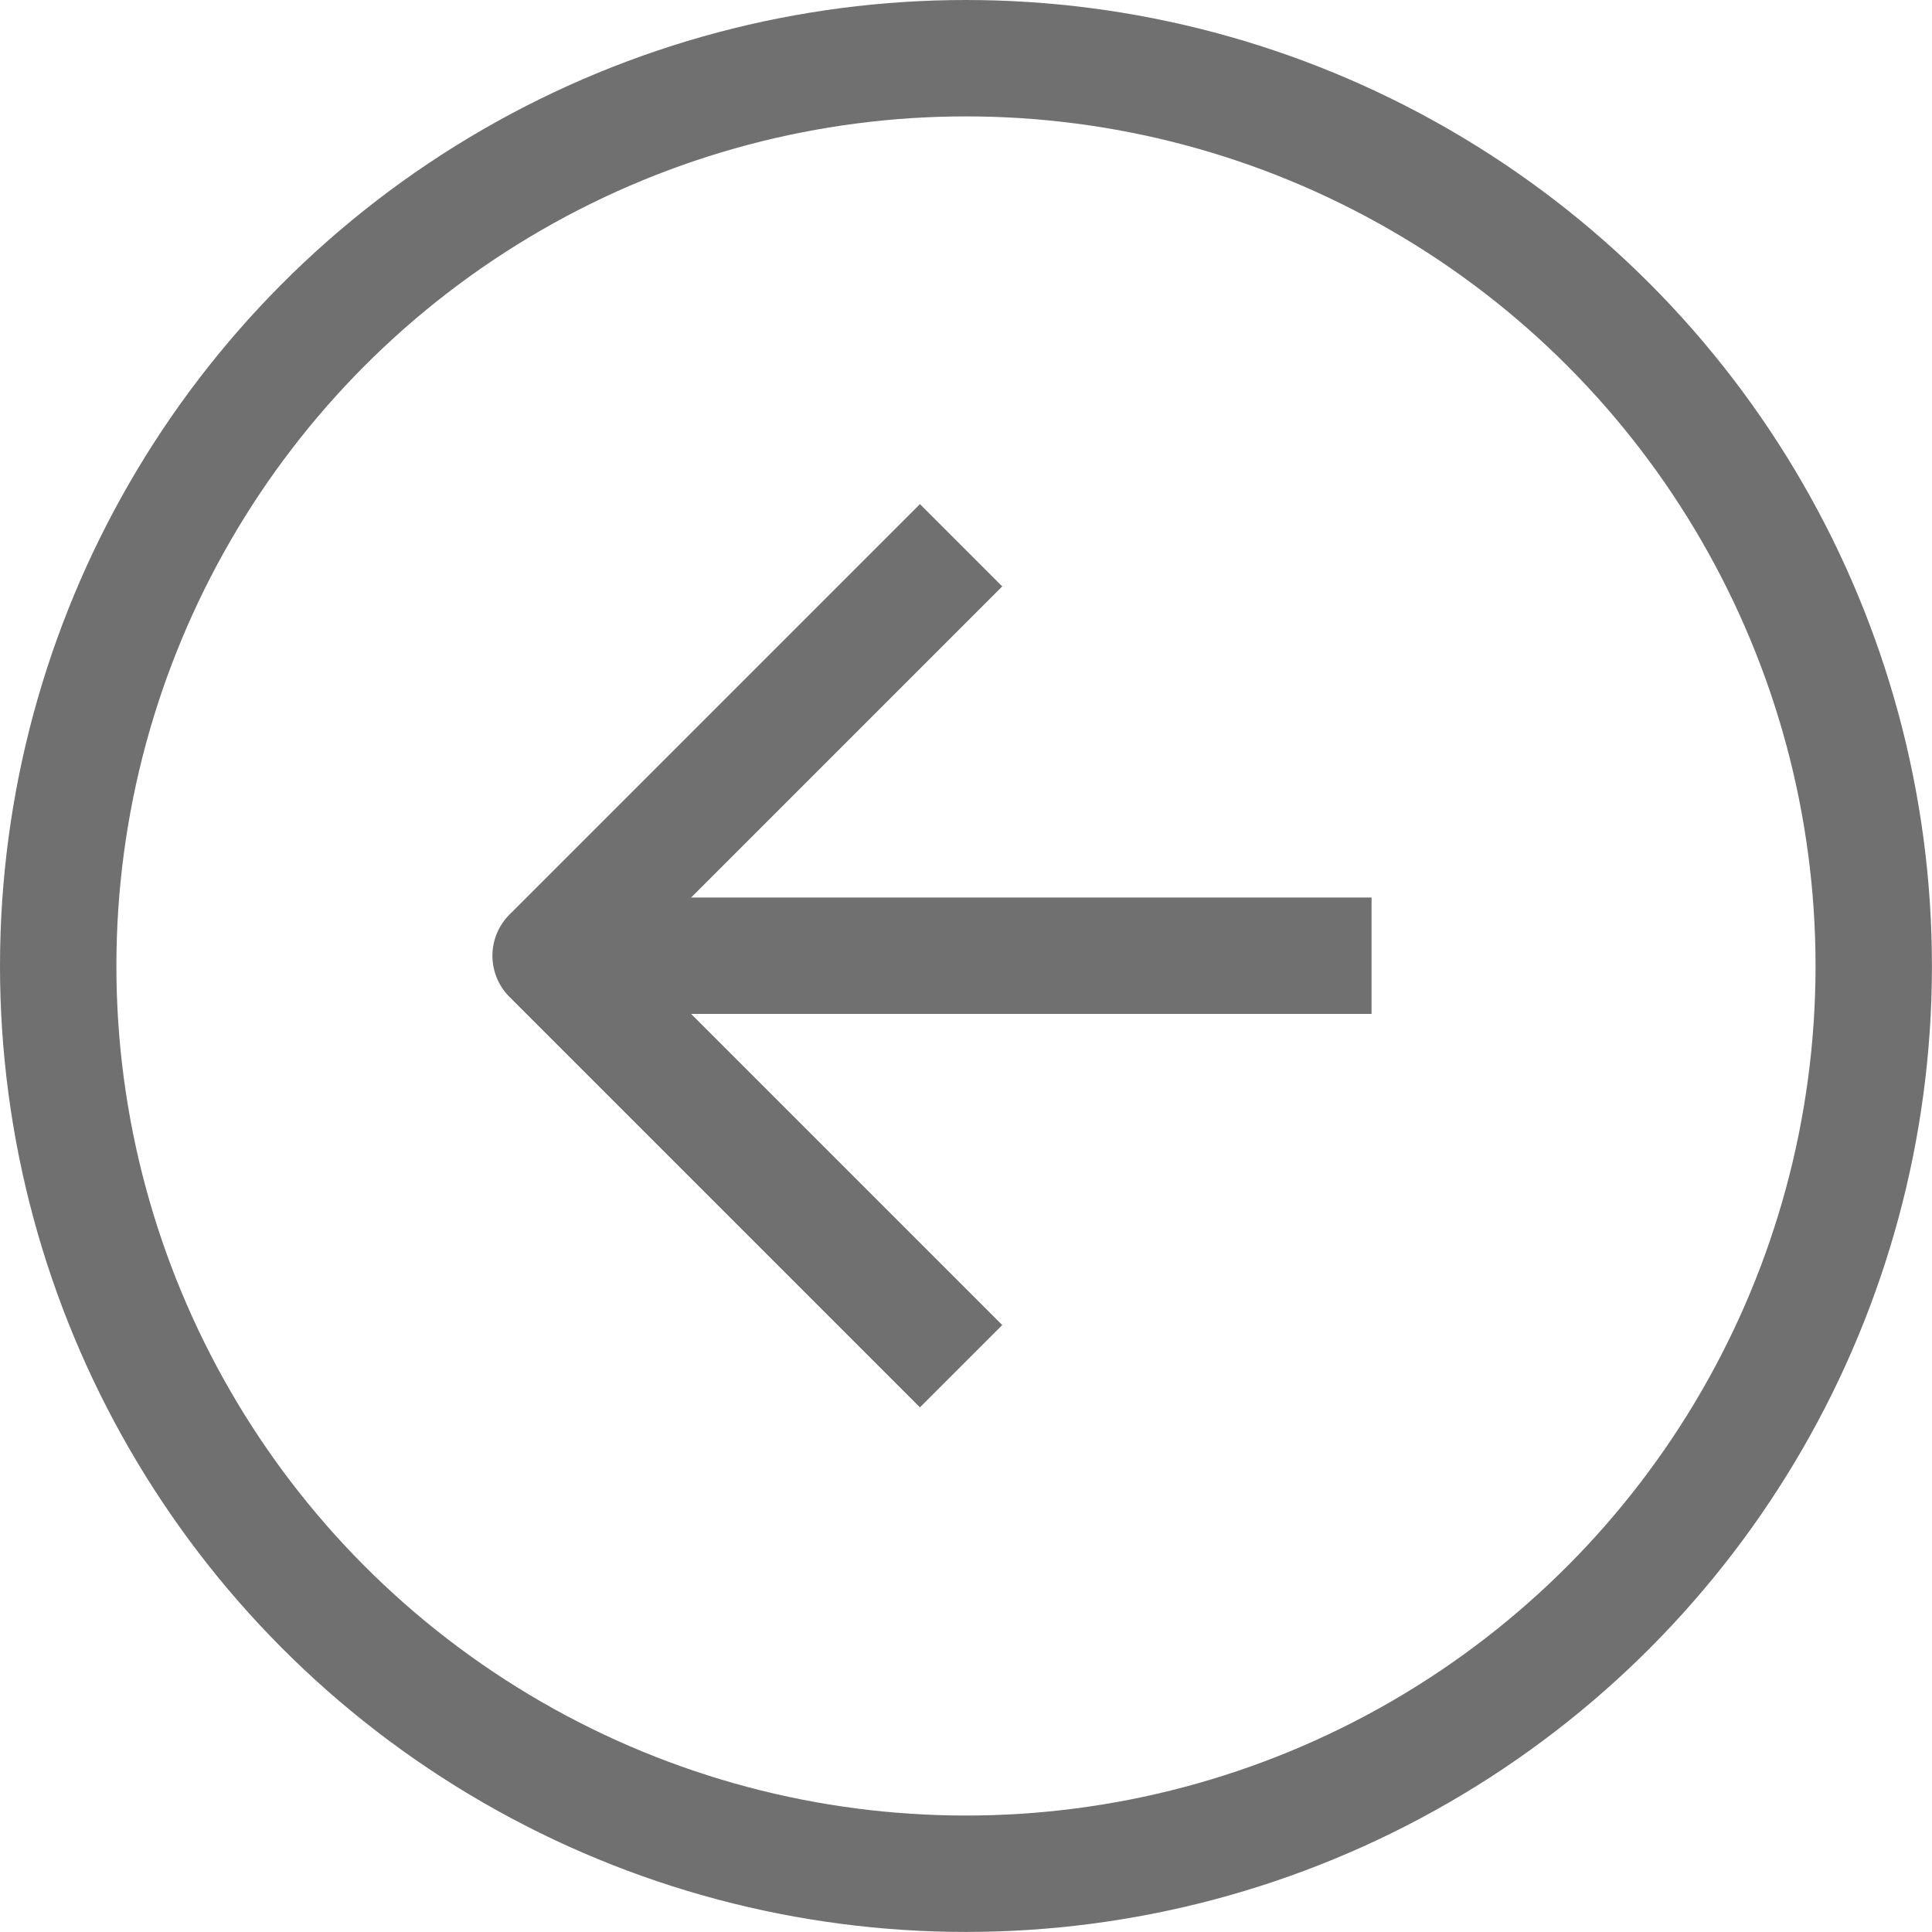
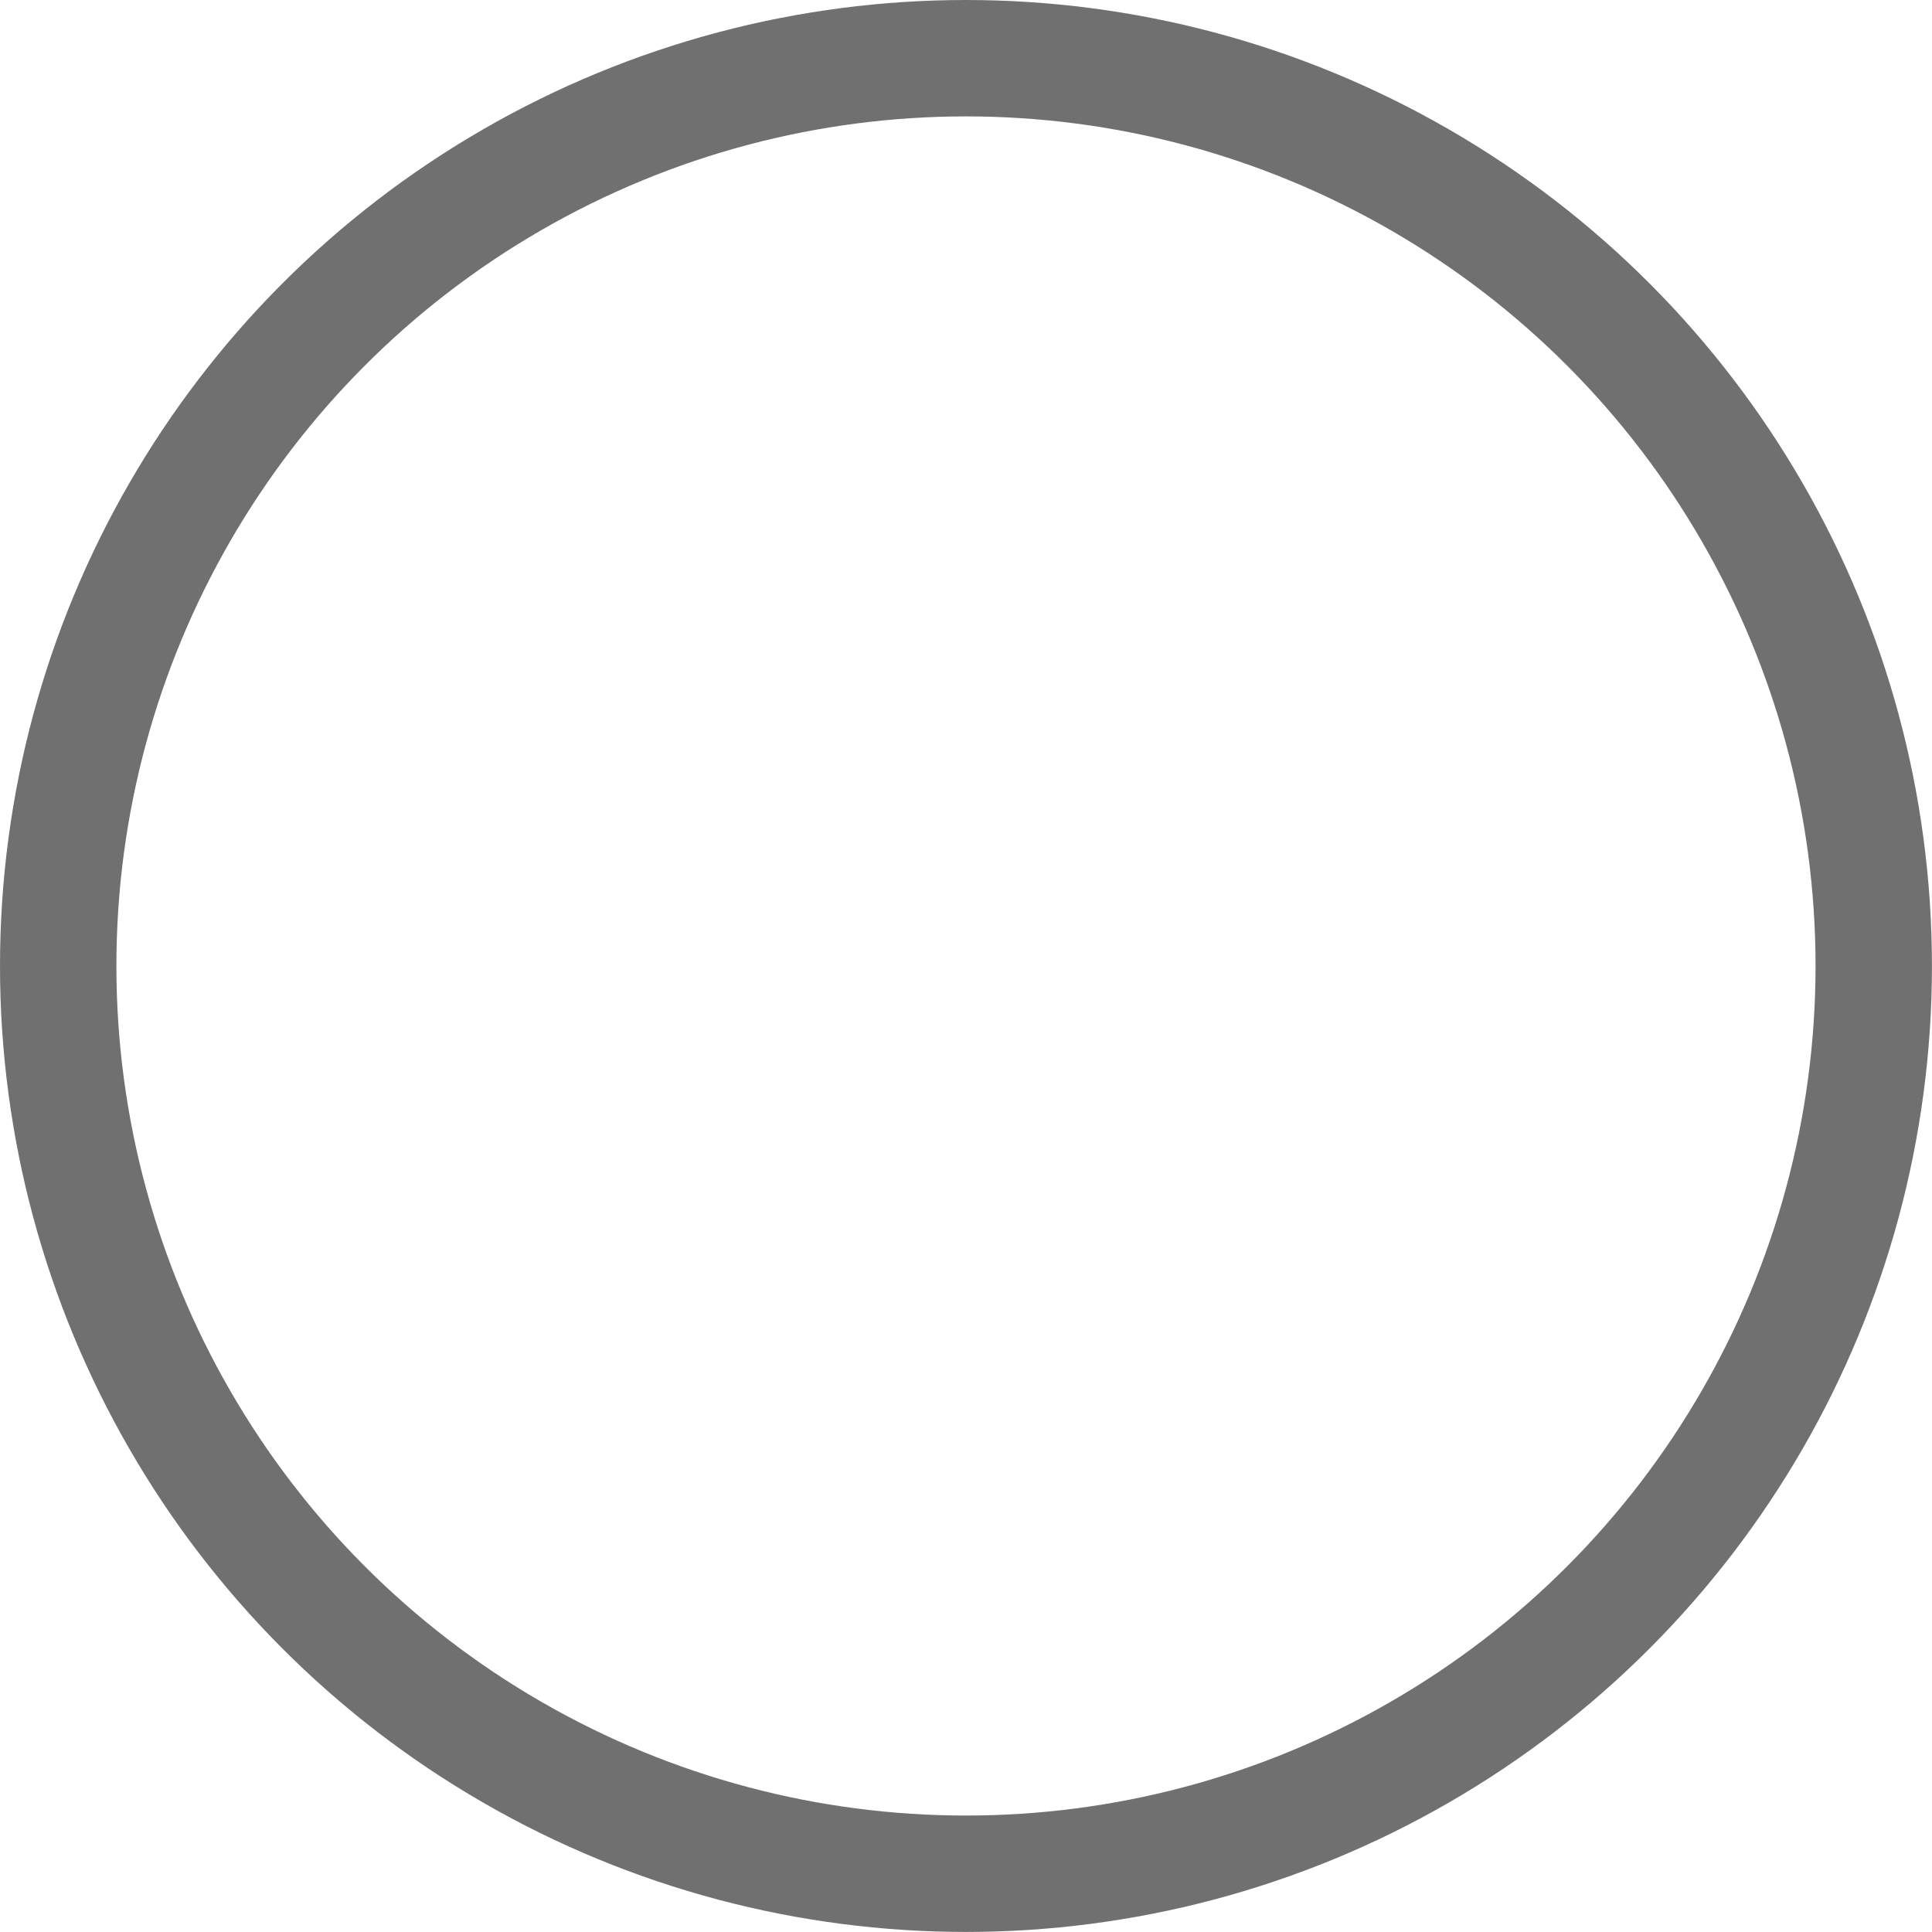
<svg xmlns="http://www.w3.org/2000/svg" id="Groupe_29241" data-name="Groupe 29241" width="33.197" height="33.197" viewBox="0 0 33.197 33.197">
  <g id="Groupe_27692" data-name="Groupe 27692">
    <g id="Ellipse_49" data-name="Ellipse 49" fill="none" stroke="#707070" stroke-width="2">
      <ellipse cx="16.598" cy="16.598" rx="16.598" ry="16.598" stroke="none" />
      <ellipse cx="16.598" cy="16.598" rx="15.598" ry="15.598" fill="none" />
    </g>
  </g>
  <g id="Icon_feather-arrow-right" data-name="Icon feather-arrow-right" transform="translate(9.461 9.369)">
-     <path id="Tracé_9128" data-name="Tracé 9128" d="M21.606,18H7.5" transform="translate(-7.5 -10.947)" fill="none" stroke="#707070" stroke-linejoin="round" stroke-width="2" />
-     <path id="Tracé_9129" data-name="Tracé 9129" d="M25.053,7.5,18,14.553l7.053,7.053" transform="translate(-18 -7.5)" fill="none" stroke="#707070" stroke-linejoin="round" stroke-width="2" />
-   </g>
+     </g>
</svg>